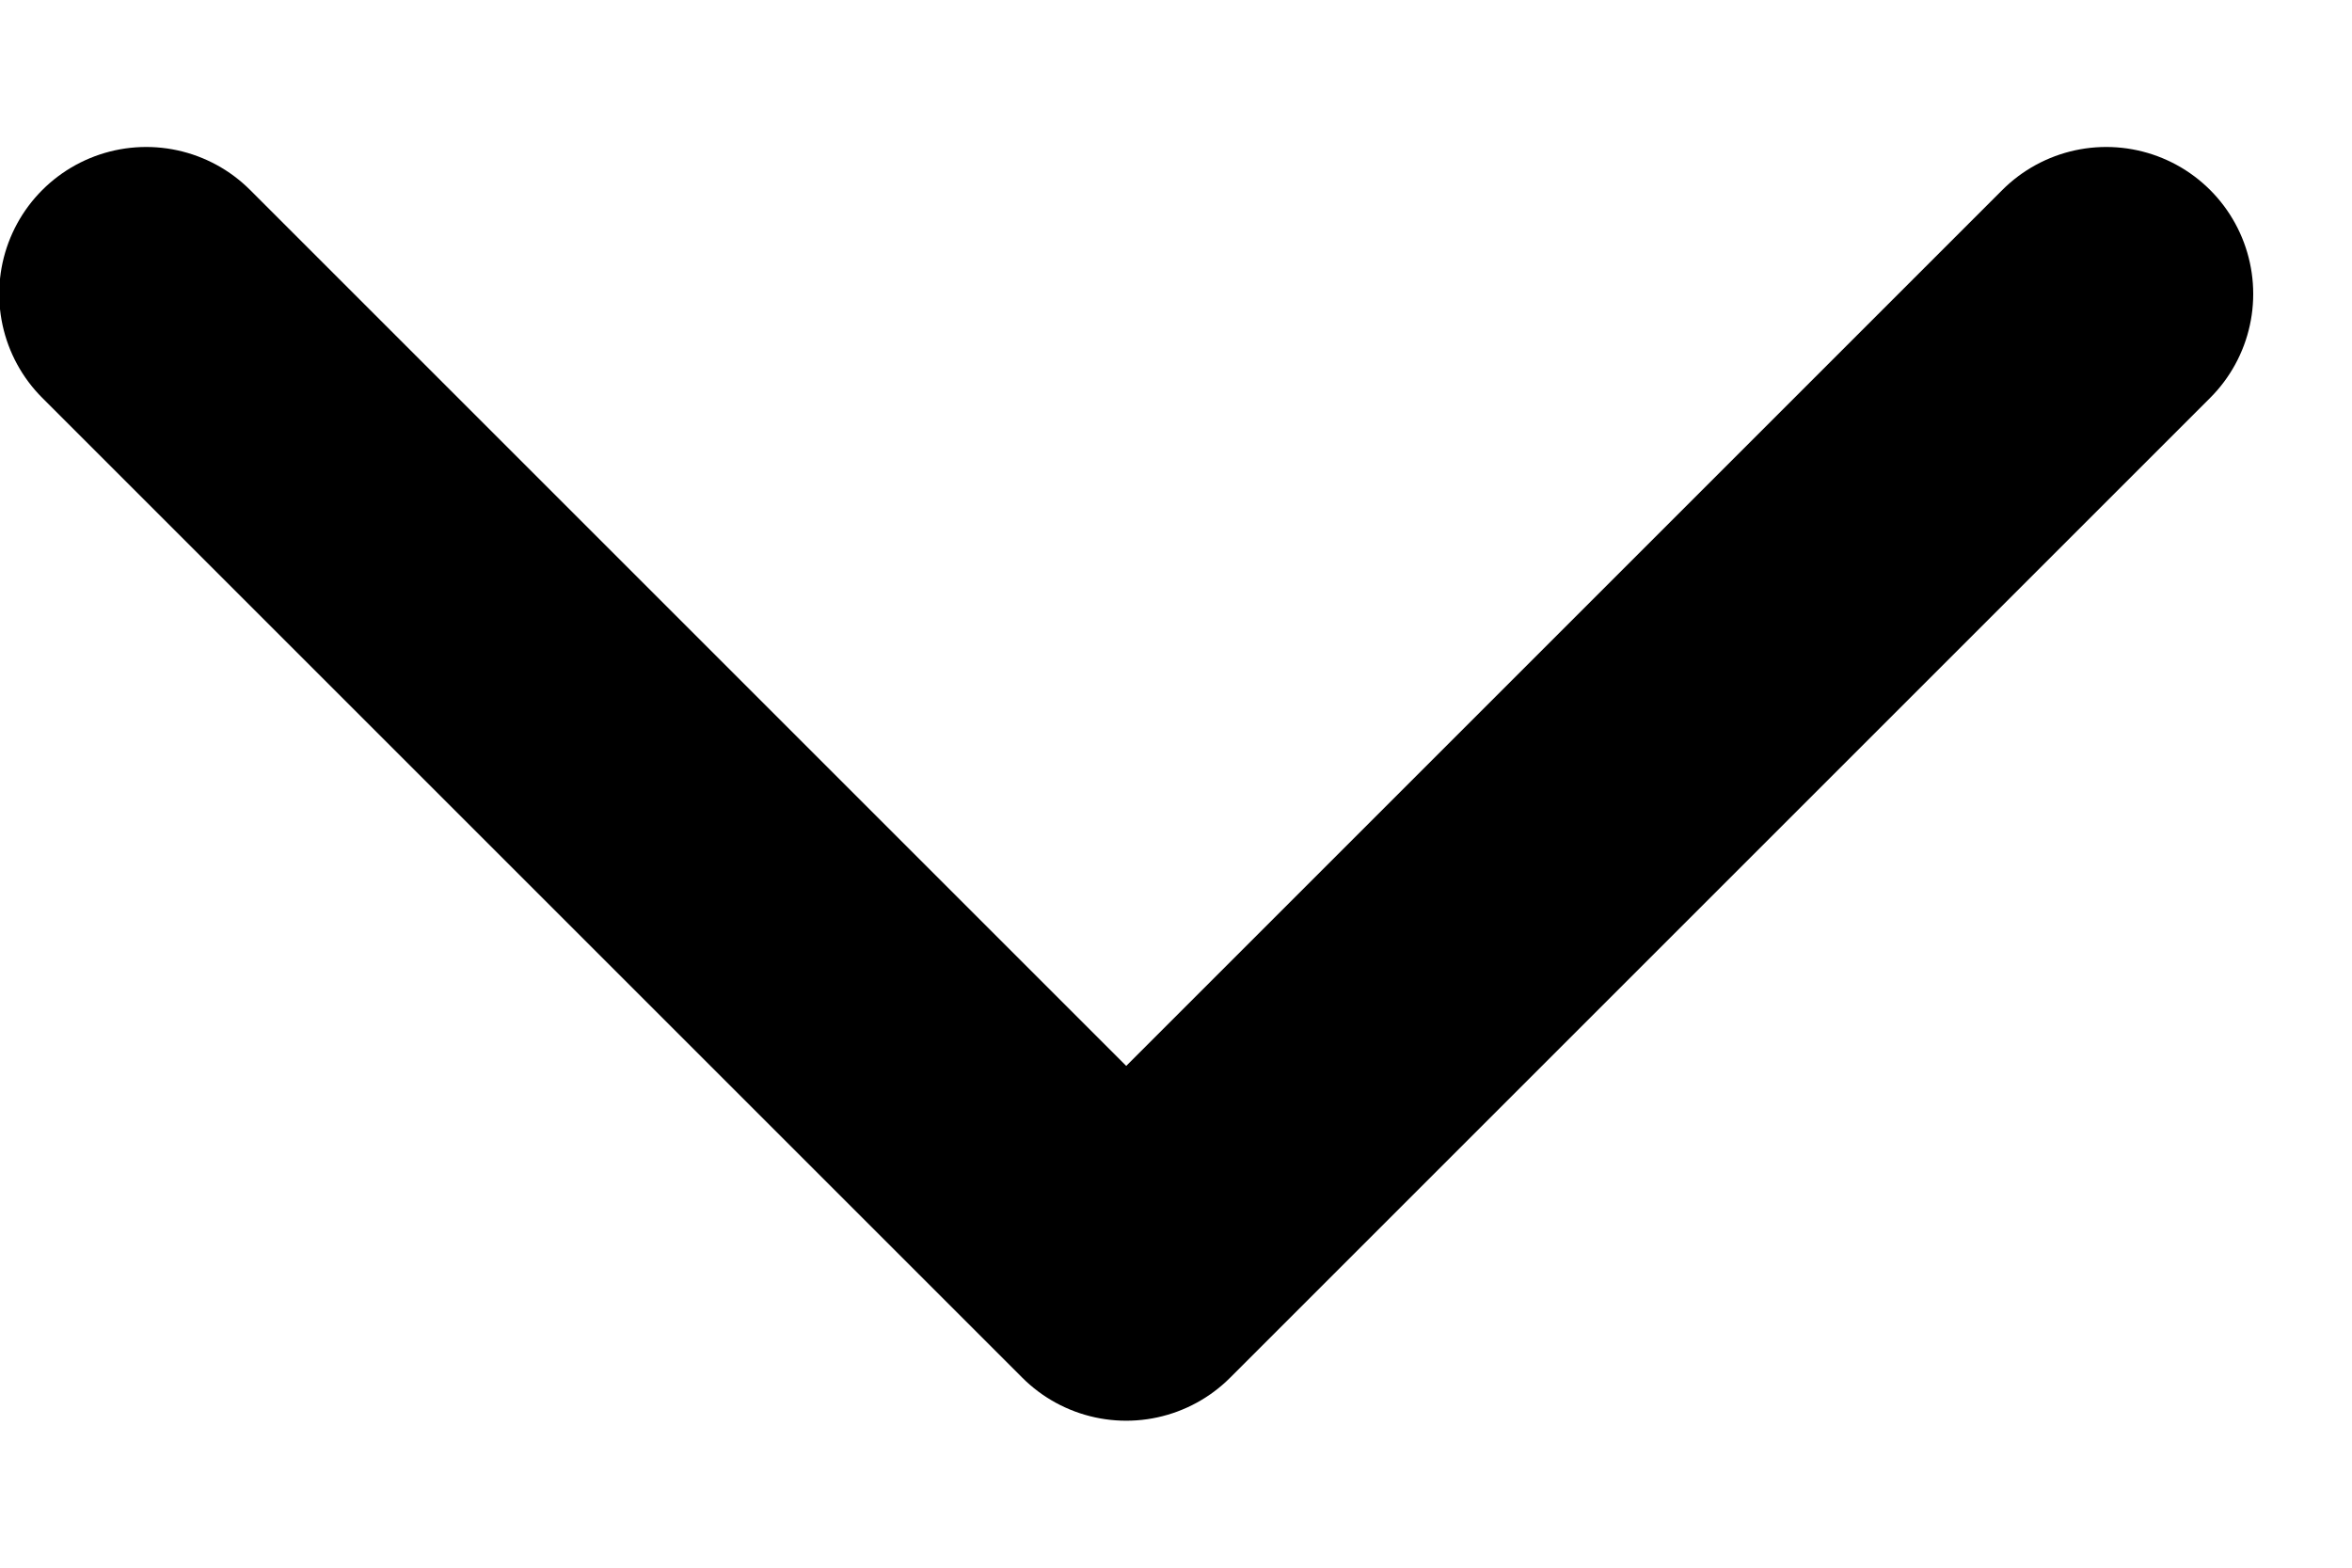
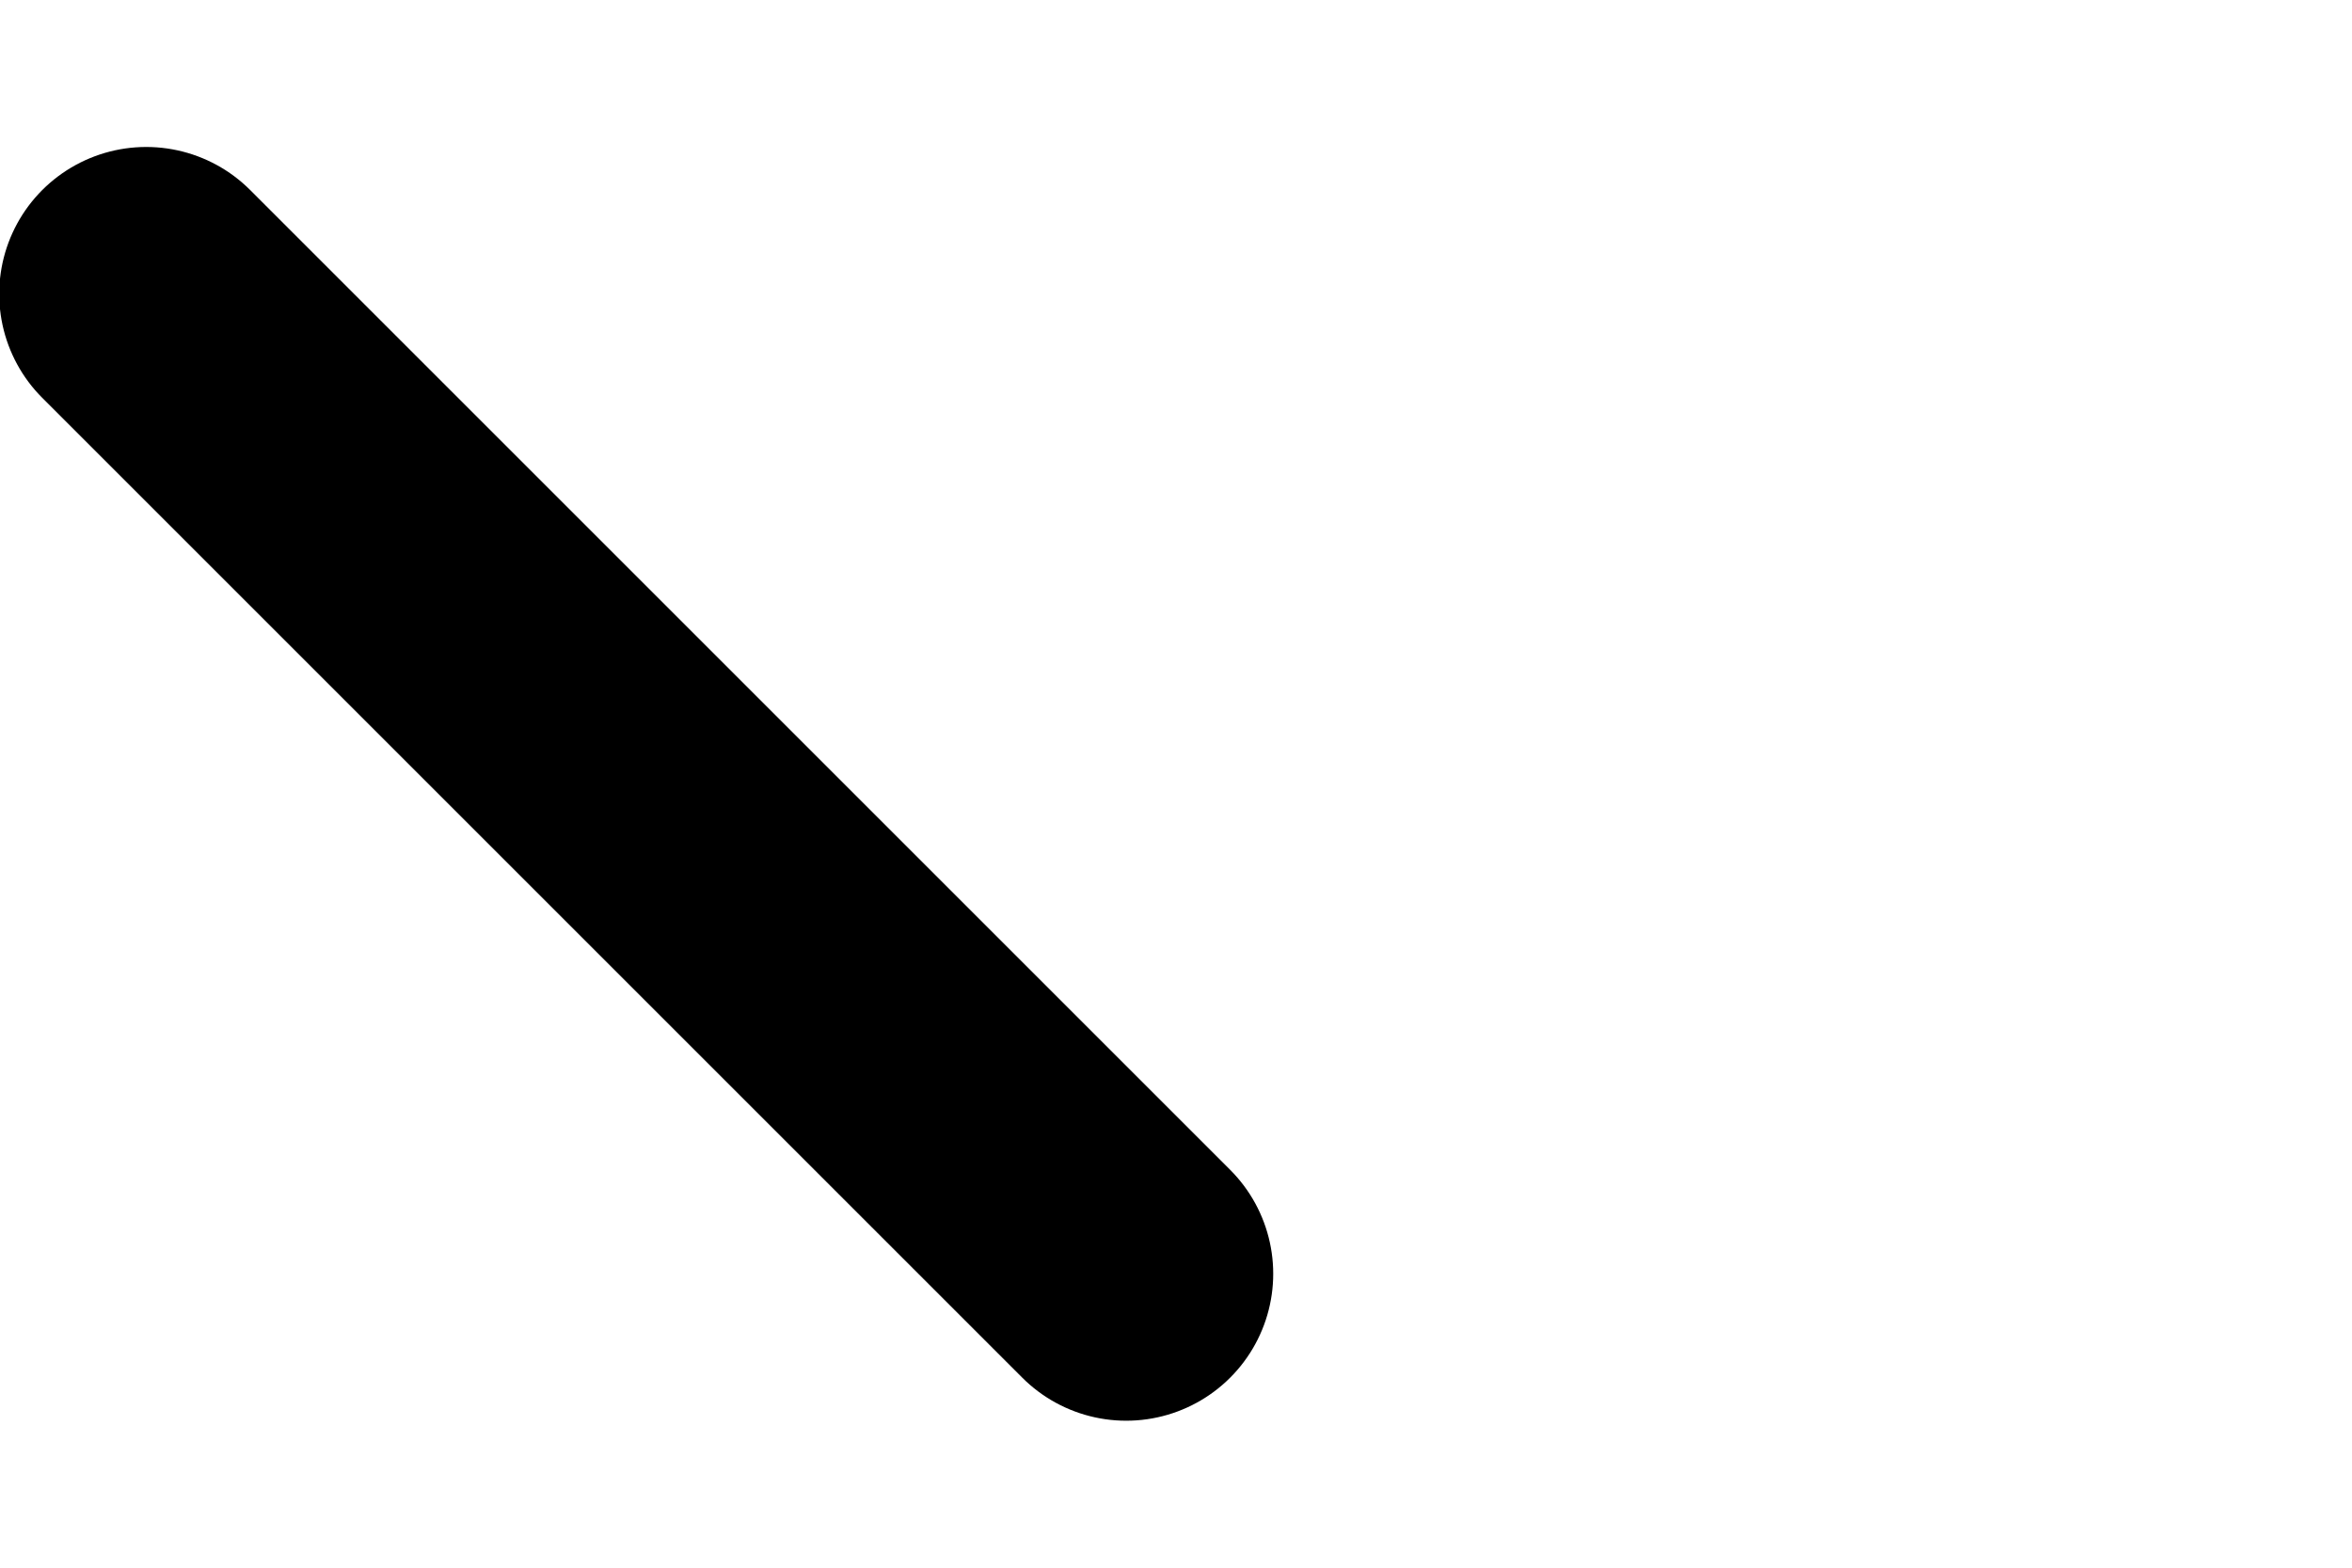
<svg xmlns="http://www.w3.org/2000/svg" width="12" height="8" viewBox="0 0 12 8" fill="none">
-   <path d="M0.746 1.5L5.746 6.5L10.746 1.5" stroke="black" stroke-width="1.5" stroke-linecap="round" stroke-linejoin="round" />
+   <path d="M0.746 1.5L5.746 6.5" stroke="black" stroke-width="1.5" stroke-linecap="round" stroke-linejoin="round" />
</svg>